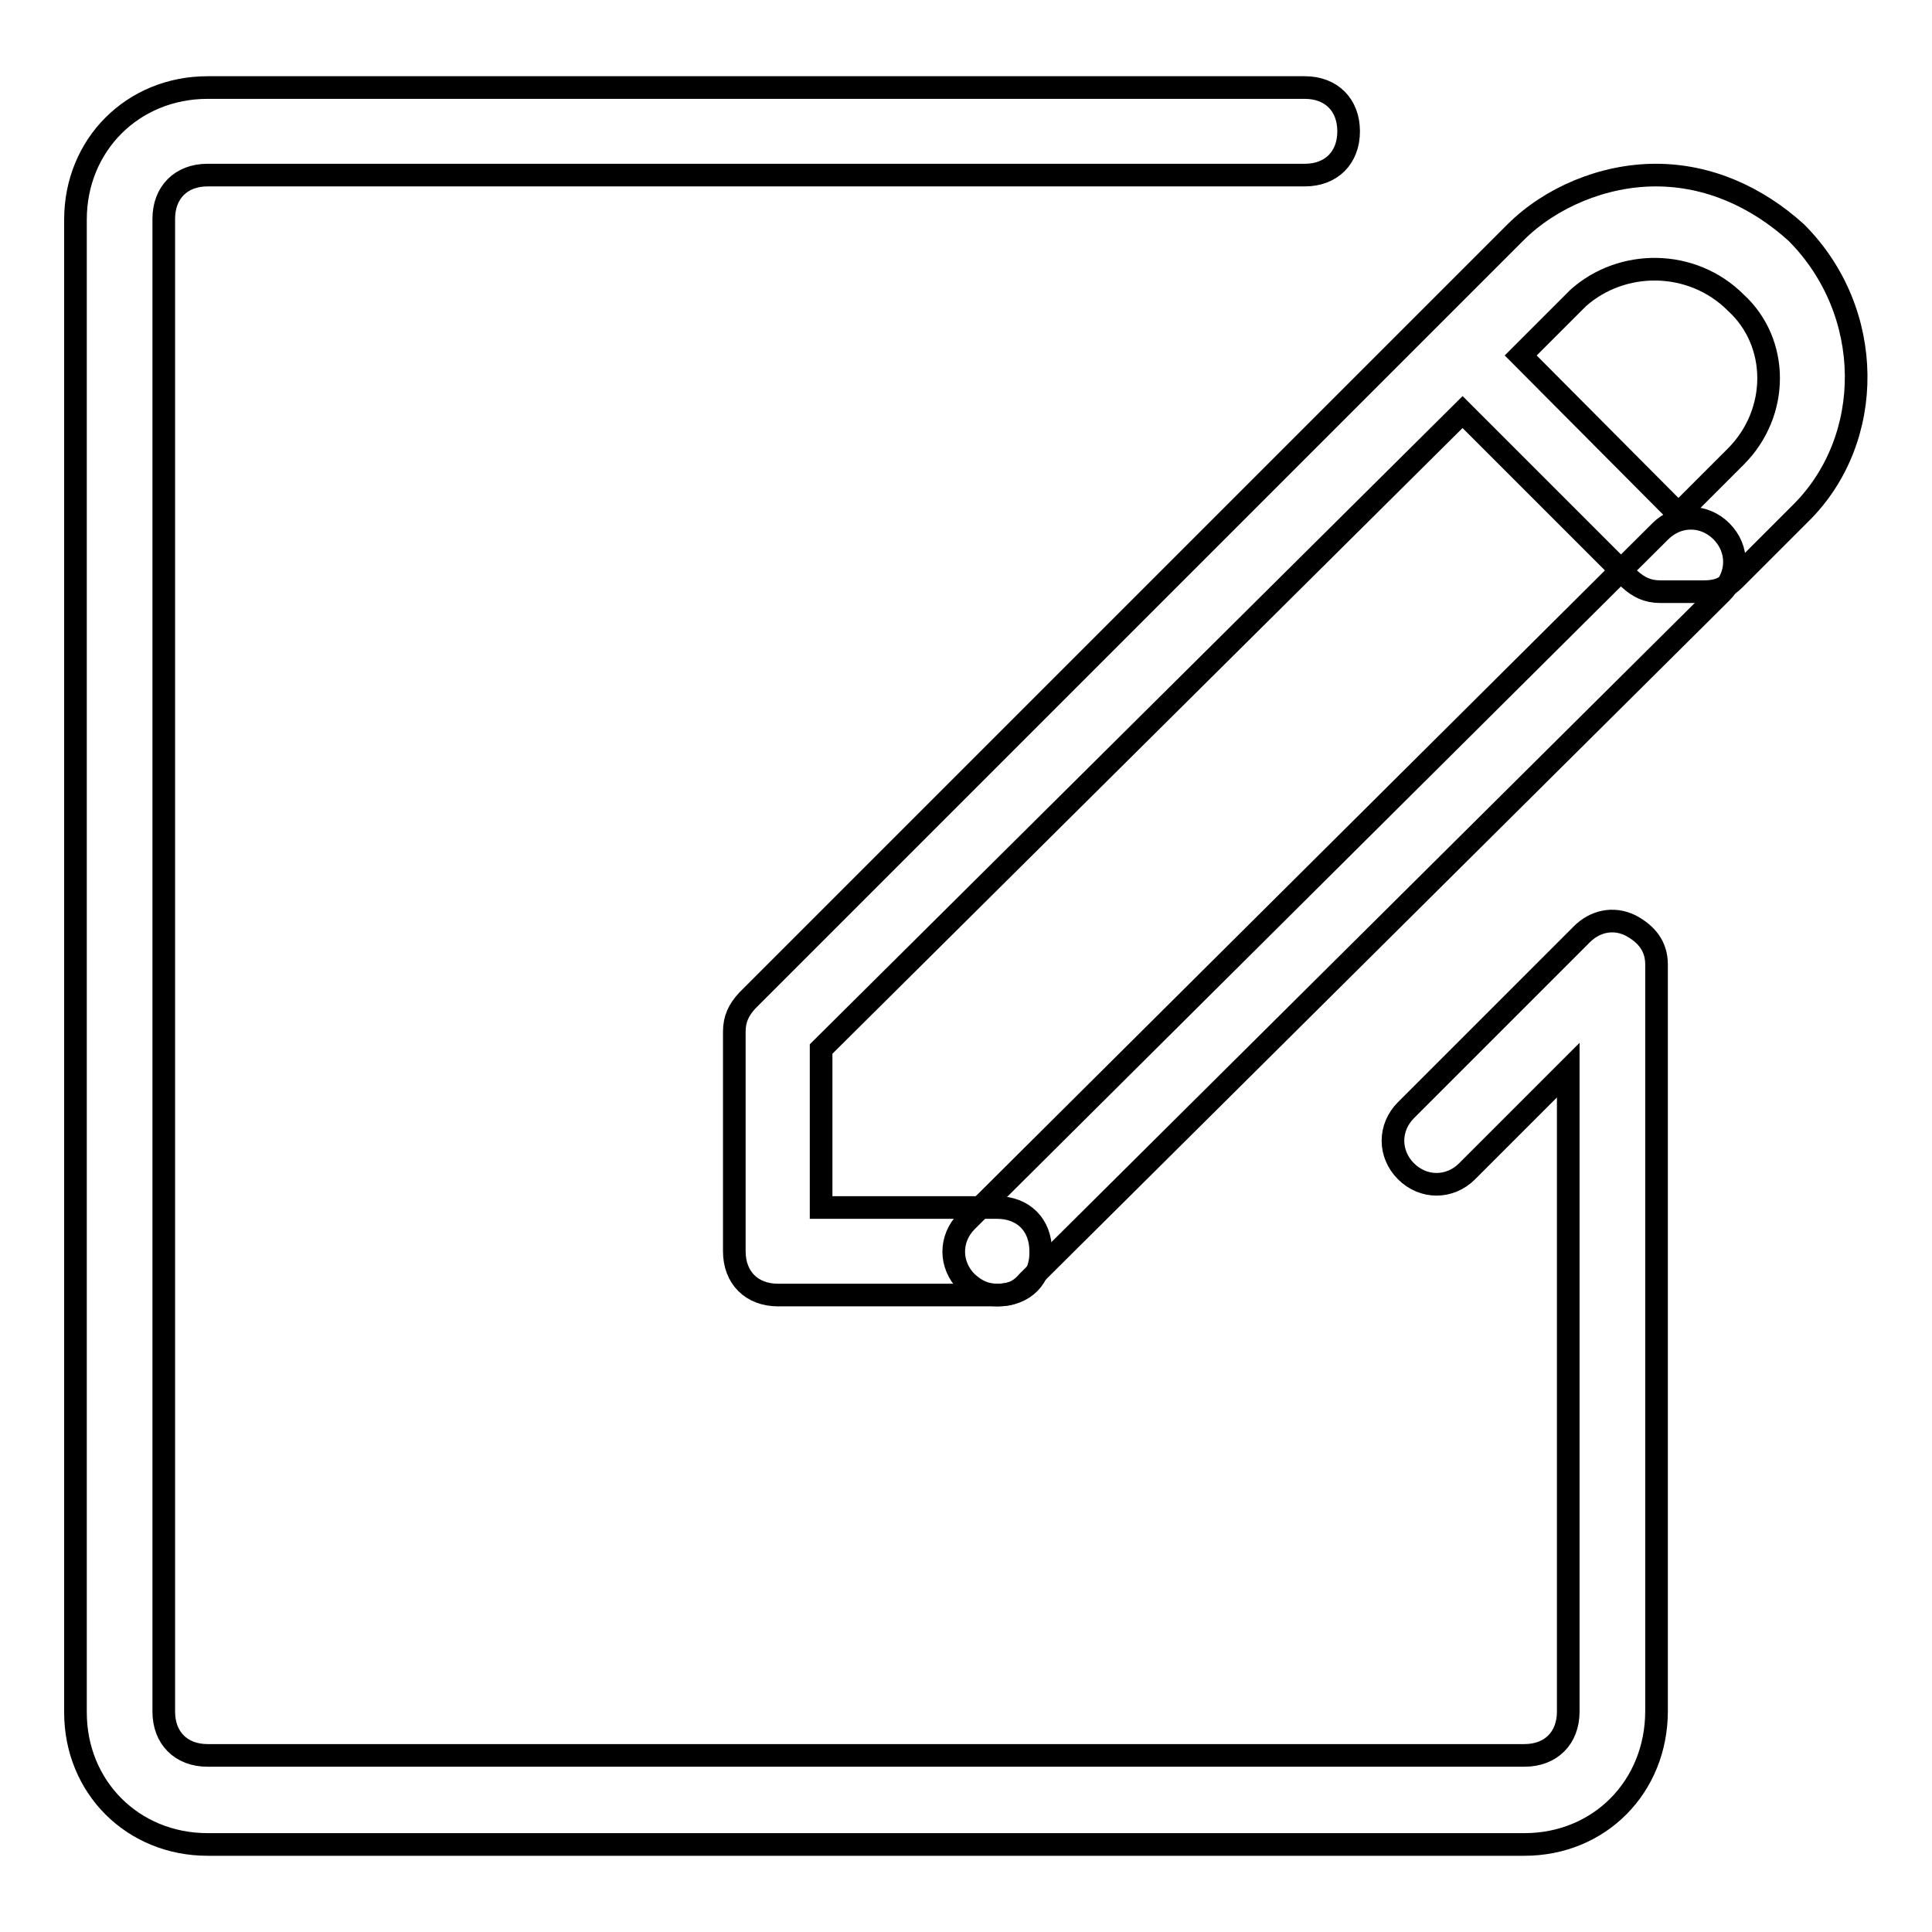
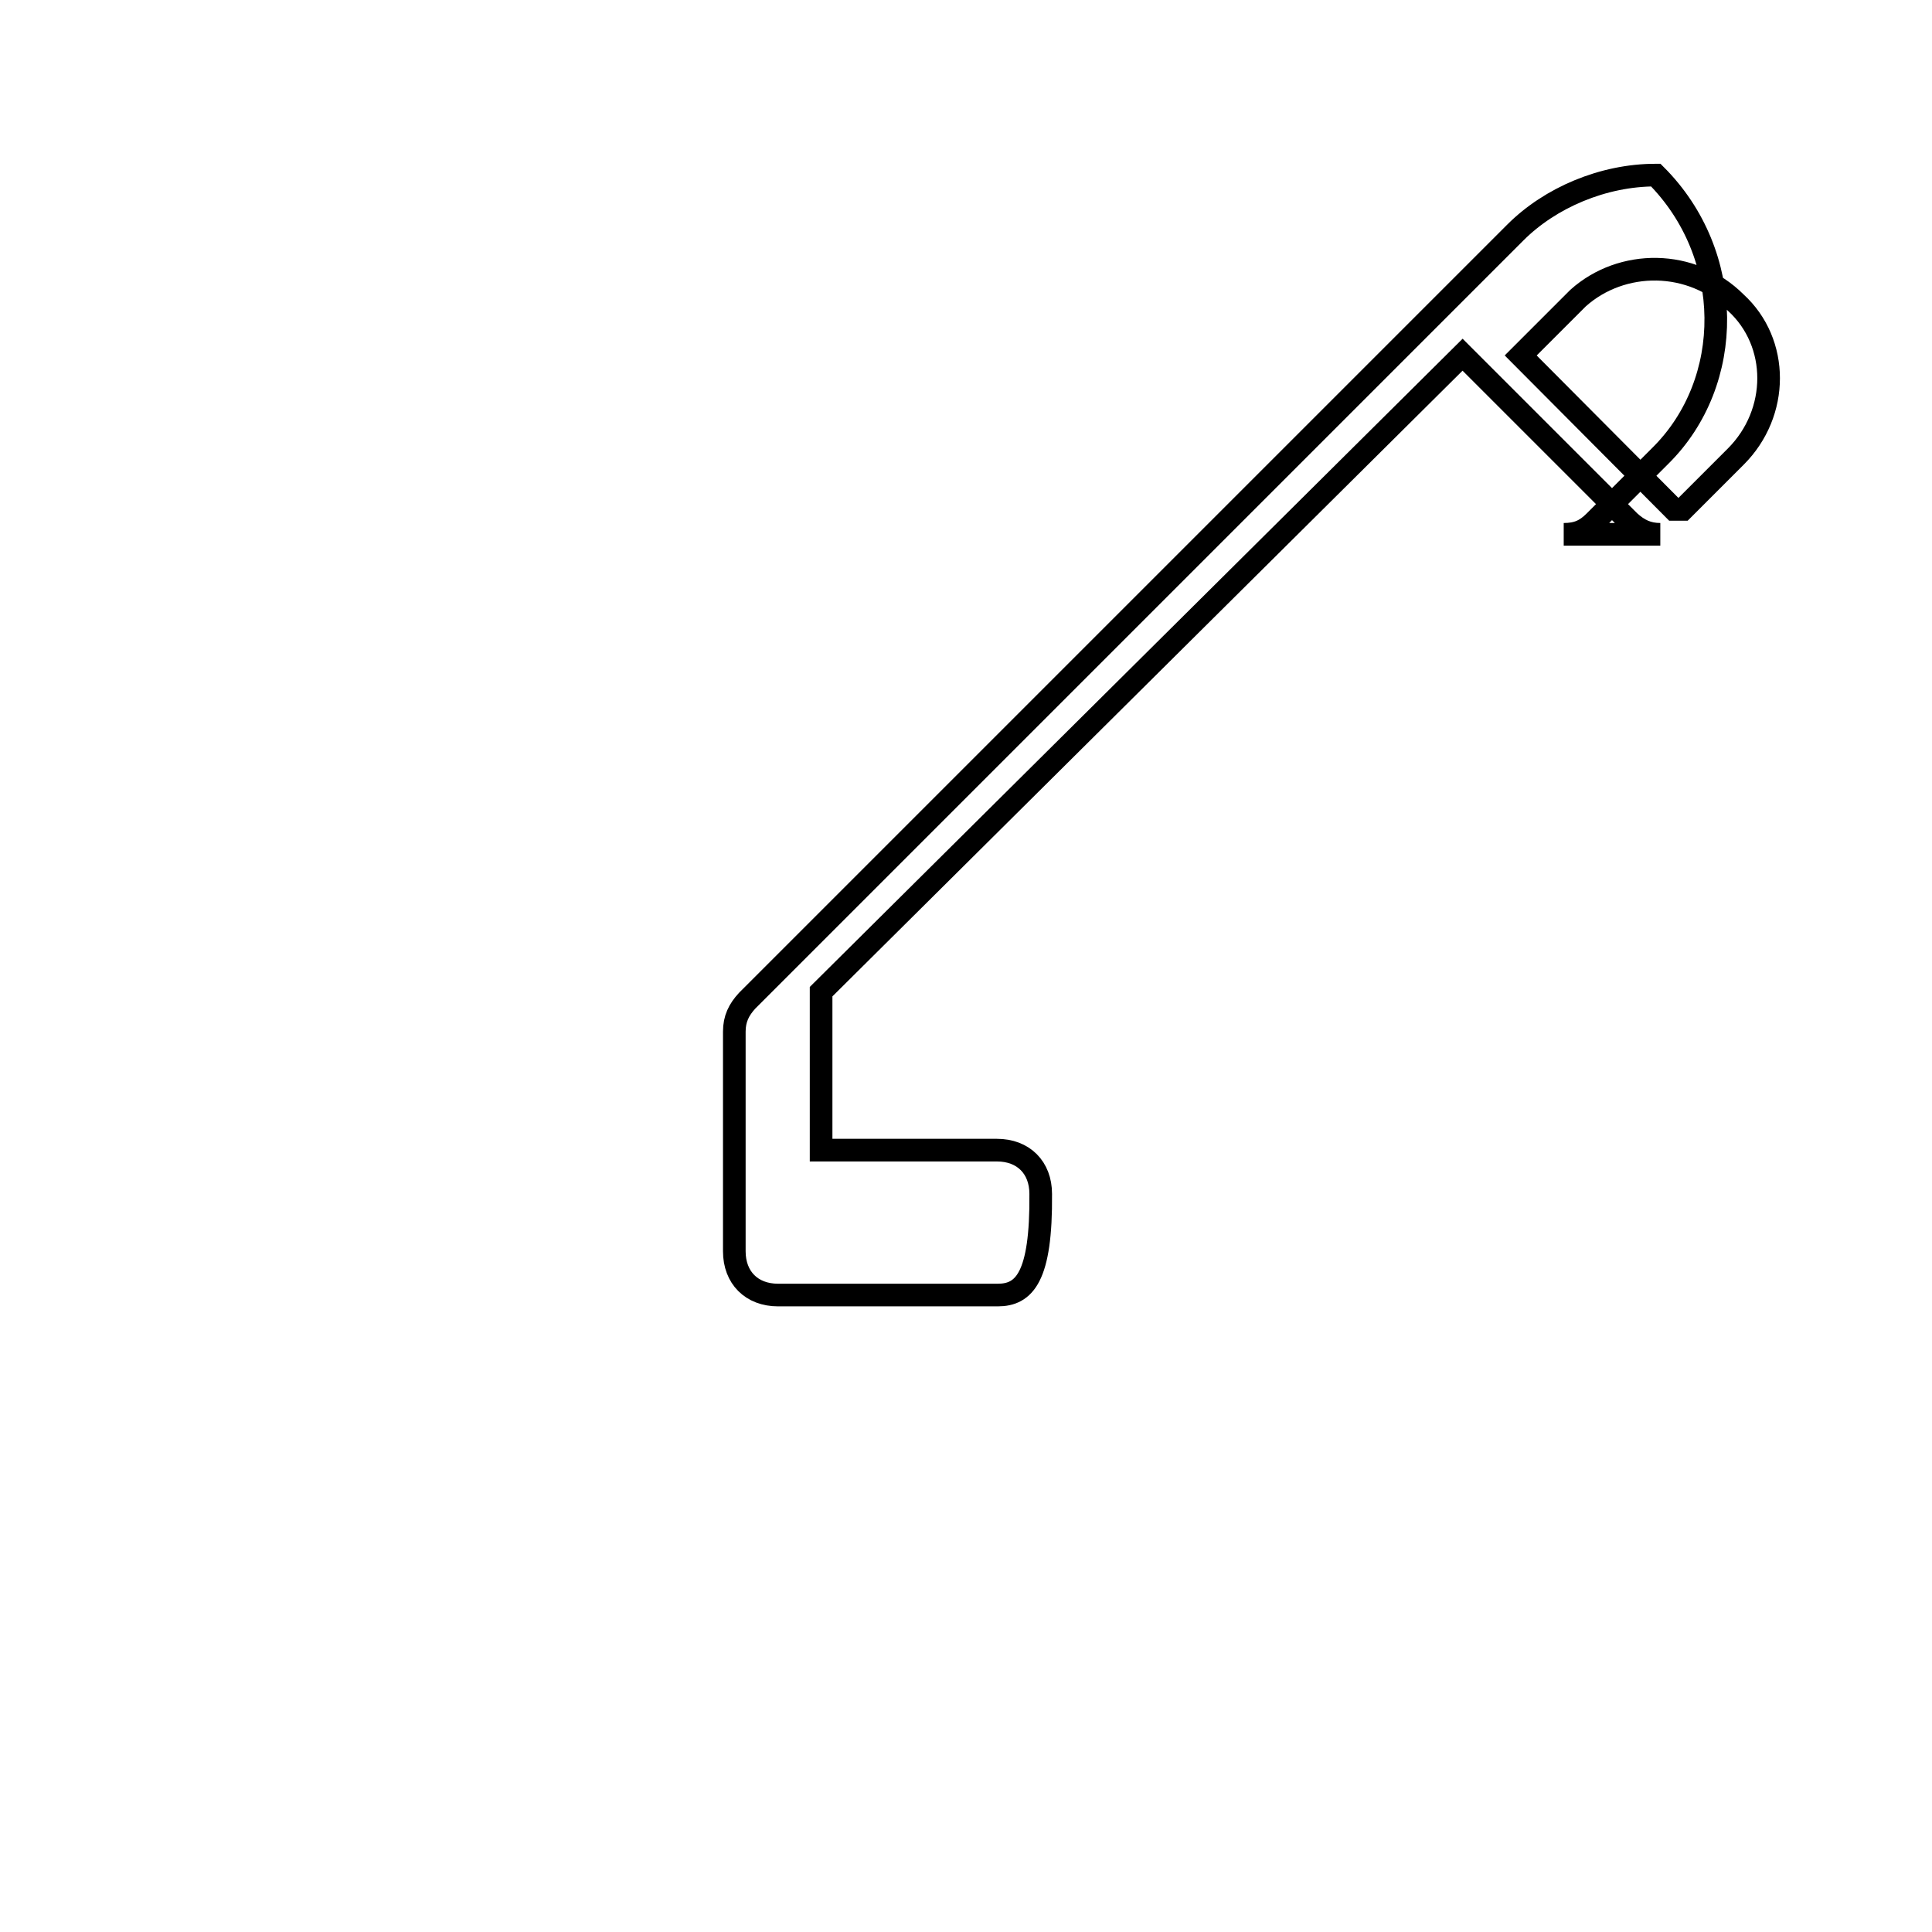
<svg xmlns="http://www.w3.org/2000/svg" version="1.1" x="0px" y="0px" viewBox="0 0 256 256" enable-background="new 0 0 256 256" xml:space="preserve">
  <g>
    <g>
-       <path stroke-width="3" fill-opacity="0" stroke="#000000" d="M202,244.4H27.5c-9.9,0-17.5-7.6-17.5-17.5V29.1c0-9.9,7.6-17.5,17.5-17.5h145.4c3.5,0,5.8,2.3,5.8,5.8c0,3.5-2.3,5.8-5.8,5.8H27.5c-3.5,0-5.8,2.3-5.8,5.8v197.8c0,3.5,2.3,5.8,5.8,5.8H202c3.5,0,5.8-2.3,5.8-5.8v-85l-13.4,13.4c-2.3,2.3-5.8,2.3-8.1,0c-2.3-2.3-2.3-5.8,0-8.1l23.3-23.3c1.7-1.7,4.1-2.3,6.4-1.2c2.3,1.2,3.5,2.9,3.5,5.2v98.9C219.5,236.8,211.9,244.4,202,244.4L202,244.4z" />
-       <path stroke-width="3" fill-opacity="0" stroke="#000000" d="M132.2,171.6c-1.7,0-2.9-0.6-4.1-1.7c-2.3-2.3-2.3-5.8,0-8.1L220,70.4c2.3-2.3,5.8-2.3,8.1,0c2.3,2.3,2.3,5.8,0,8.1l-91.9,91.3C135.1,171.1,133.9,171.6,132.2,171.6L132.2,171.6z" />
-       <path stroke-width="3" fill-opacity="0" stroke="#000000" d="M132.2,171.6h-29.1c-3.5,0-5.8-2.3-5.8-5.8v-29.1c0-1.7,0.6-2.9,1.7-4.1L200.8,30.8c4.6-4.6,11.6-7.6,18.6-7.6s13.4,2.9,18.6,7.6c10.5,10.5,10.5,27.4,0.6,37.2l-8.7,8.7c-1.2,1.2-2.3,1.7-4.1,1.7H220c-1.7,0-2.9-0.6-4.1-1.7l-22.1-22.1l-85,84.4v21h23.3c3.5,0,5.8,2.3,5.8,5.8C138,169.3,135.7,171.6,132.2,171.6L132.2,171.6z M221.8,67.5h1.2l7-7c5.8-5.8,5.8-15.1,0-20.4c-5.8-5.8-15.1-5.8-20.9-0.6l-7.6,7.6L221.8,67.5L221.8,67.5z" />
+       <path stroke-width="3" fill-opacity="0" stroke="#000000" d="M132.2,171.6h-29.1c-3.5,0-5.8-2.3-5.8-5.8v-29.1c0-1.7,0.6-2.9,1.7-4.1L200.8,30.8c4.6-4.6,11.6-7.6,18.6-7.6c10.5,10.5,10.5,27.4,0.6,37.2l-8.7,8.7c-1.2,1.2-2.3,1.7-4.1,1.7H220c-1.7,0-2.9-0.6-4.1-1.7l-22.1-22.1l-85,84.4v21h23.3c3.5,0,5.8,2.3,5.8,5.8C138,169.3,135.7,171.6,132.2,171.6L132.2,171.6z M221.8,67.5h1.2l7-7c5.8-5.8,5.8-15.1,0-20.4c-5.8-5.8-15.1-5.8-20.9-0.6l-7.6,7.6L221.8,67.5L221.8,67.5z" />
    </g>
  </g>
</svg>